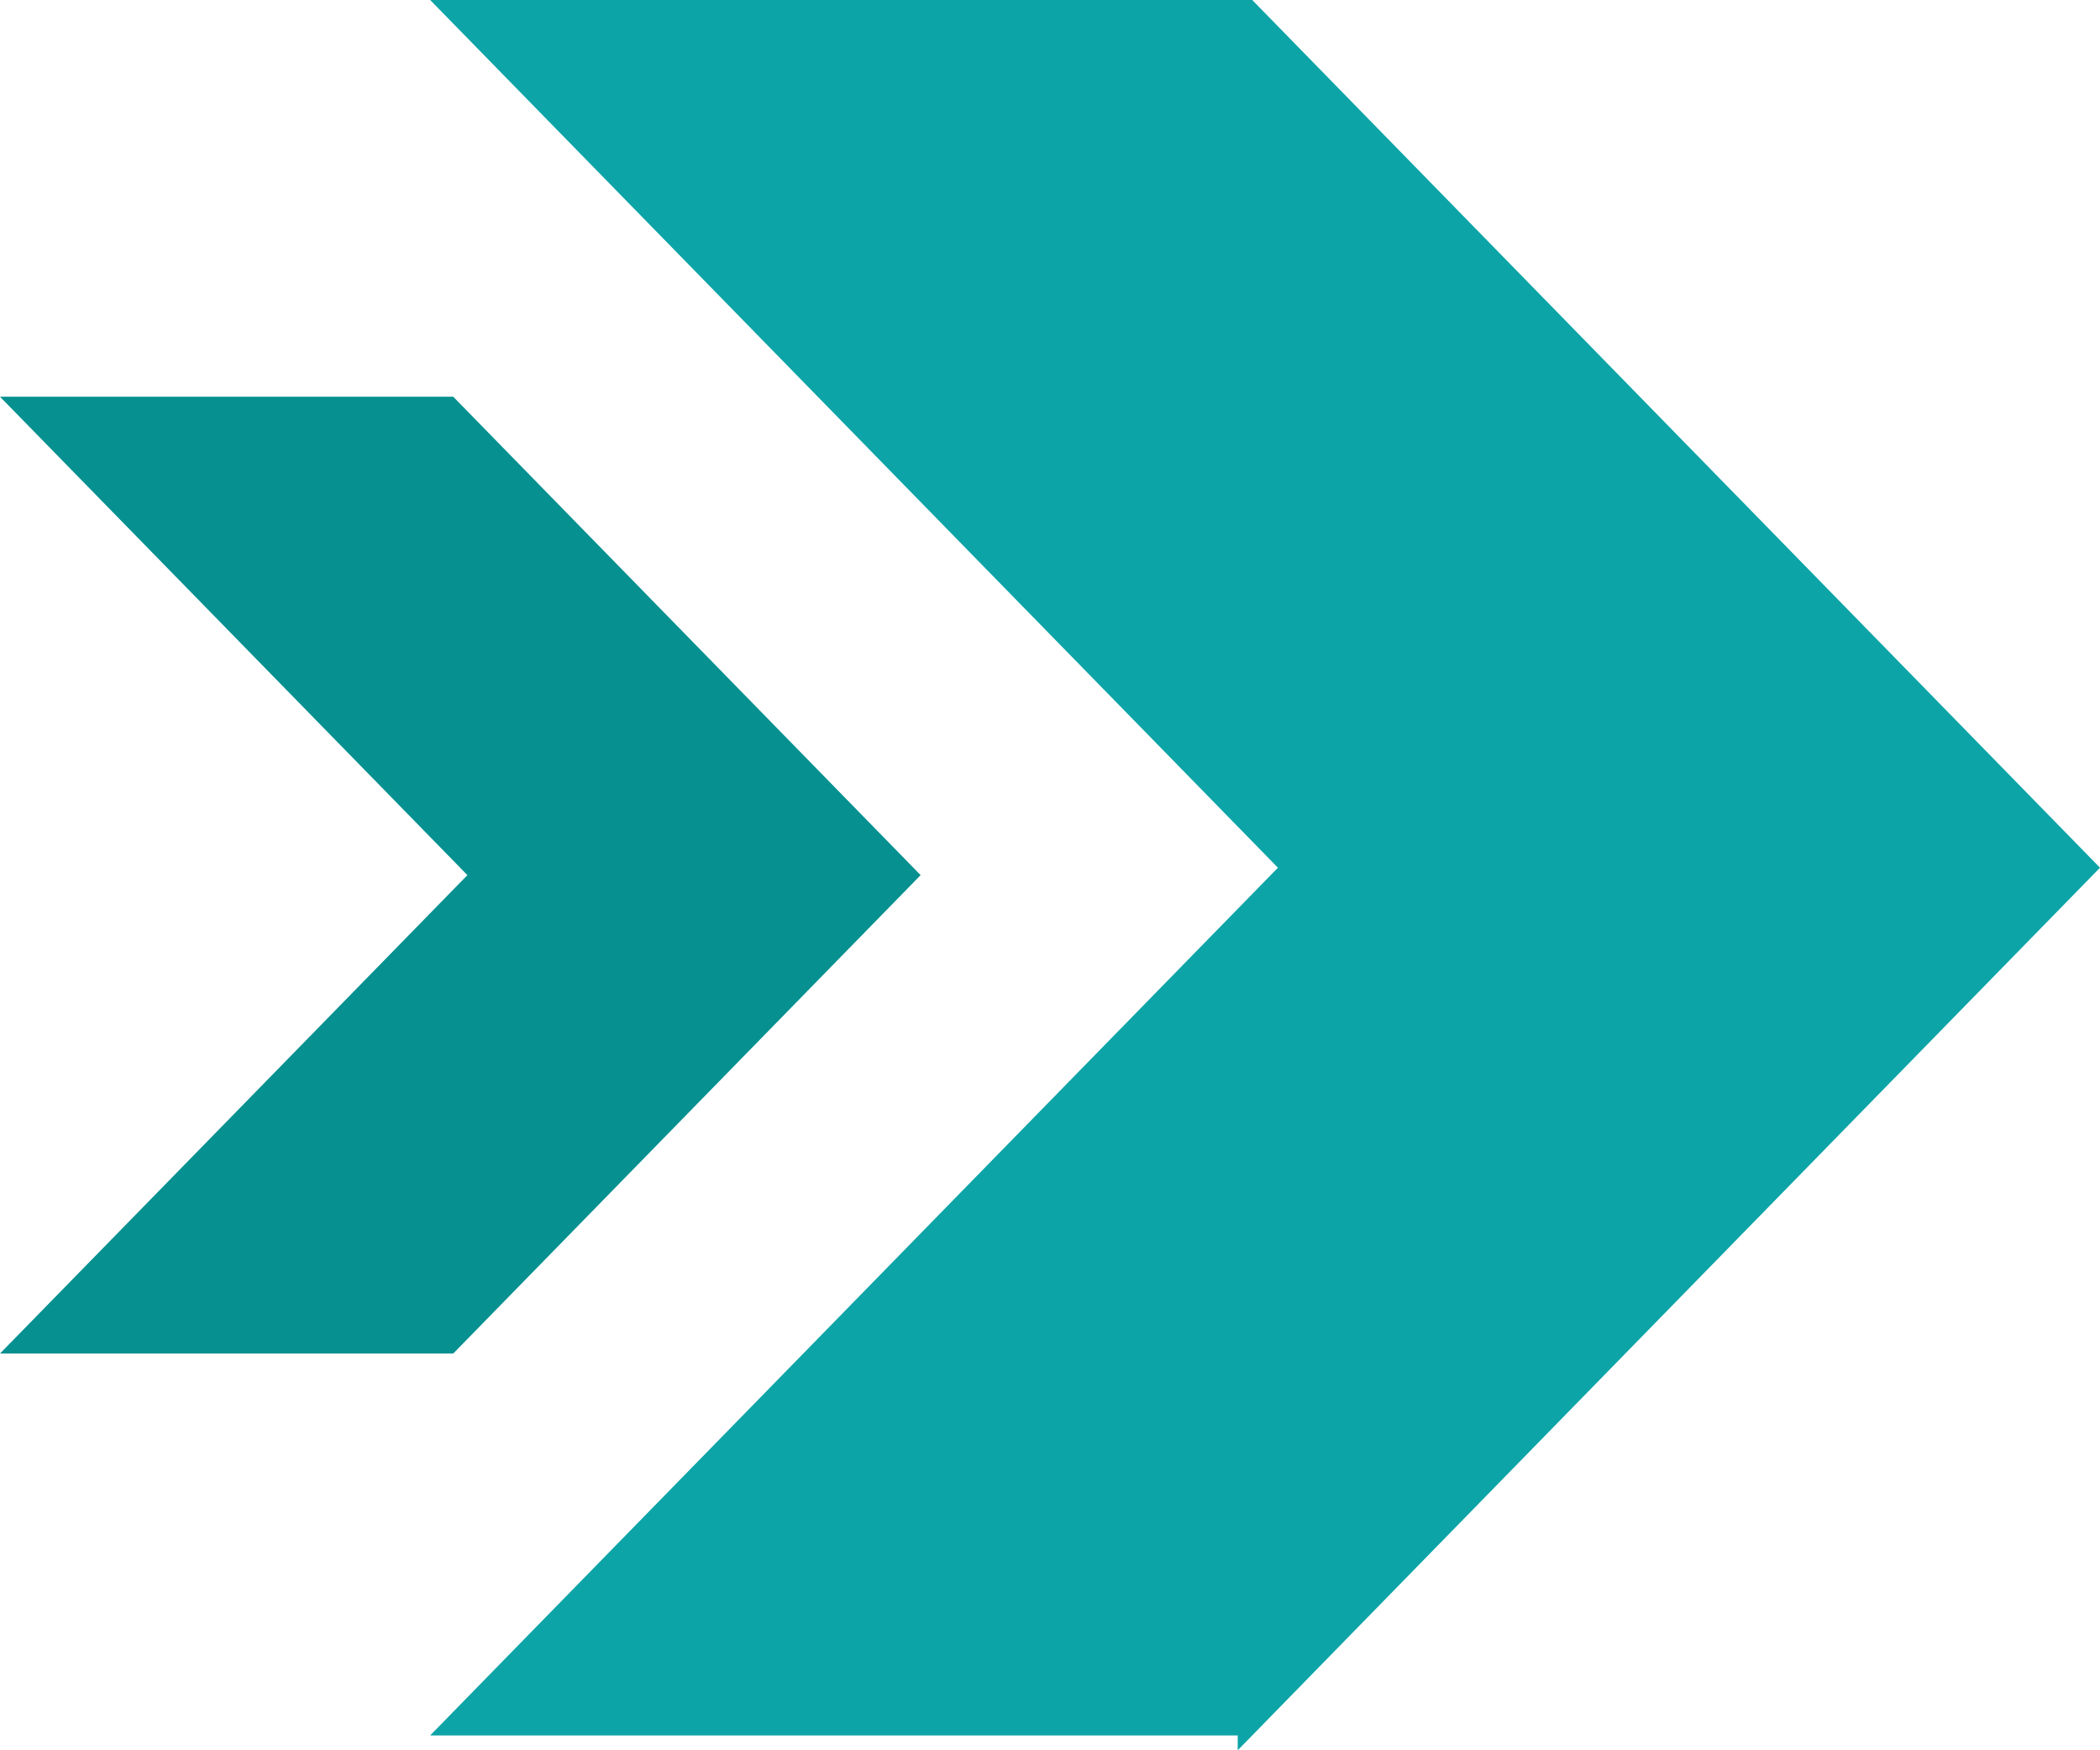
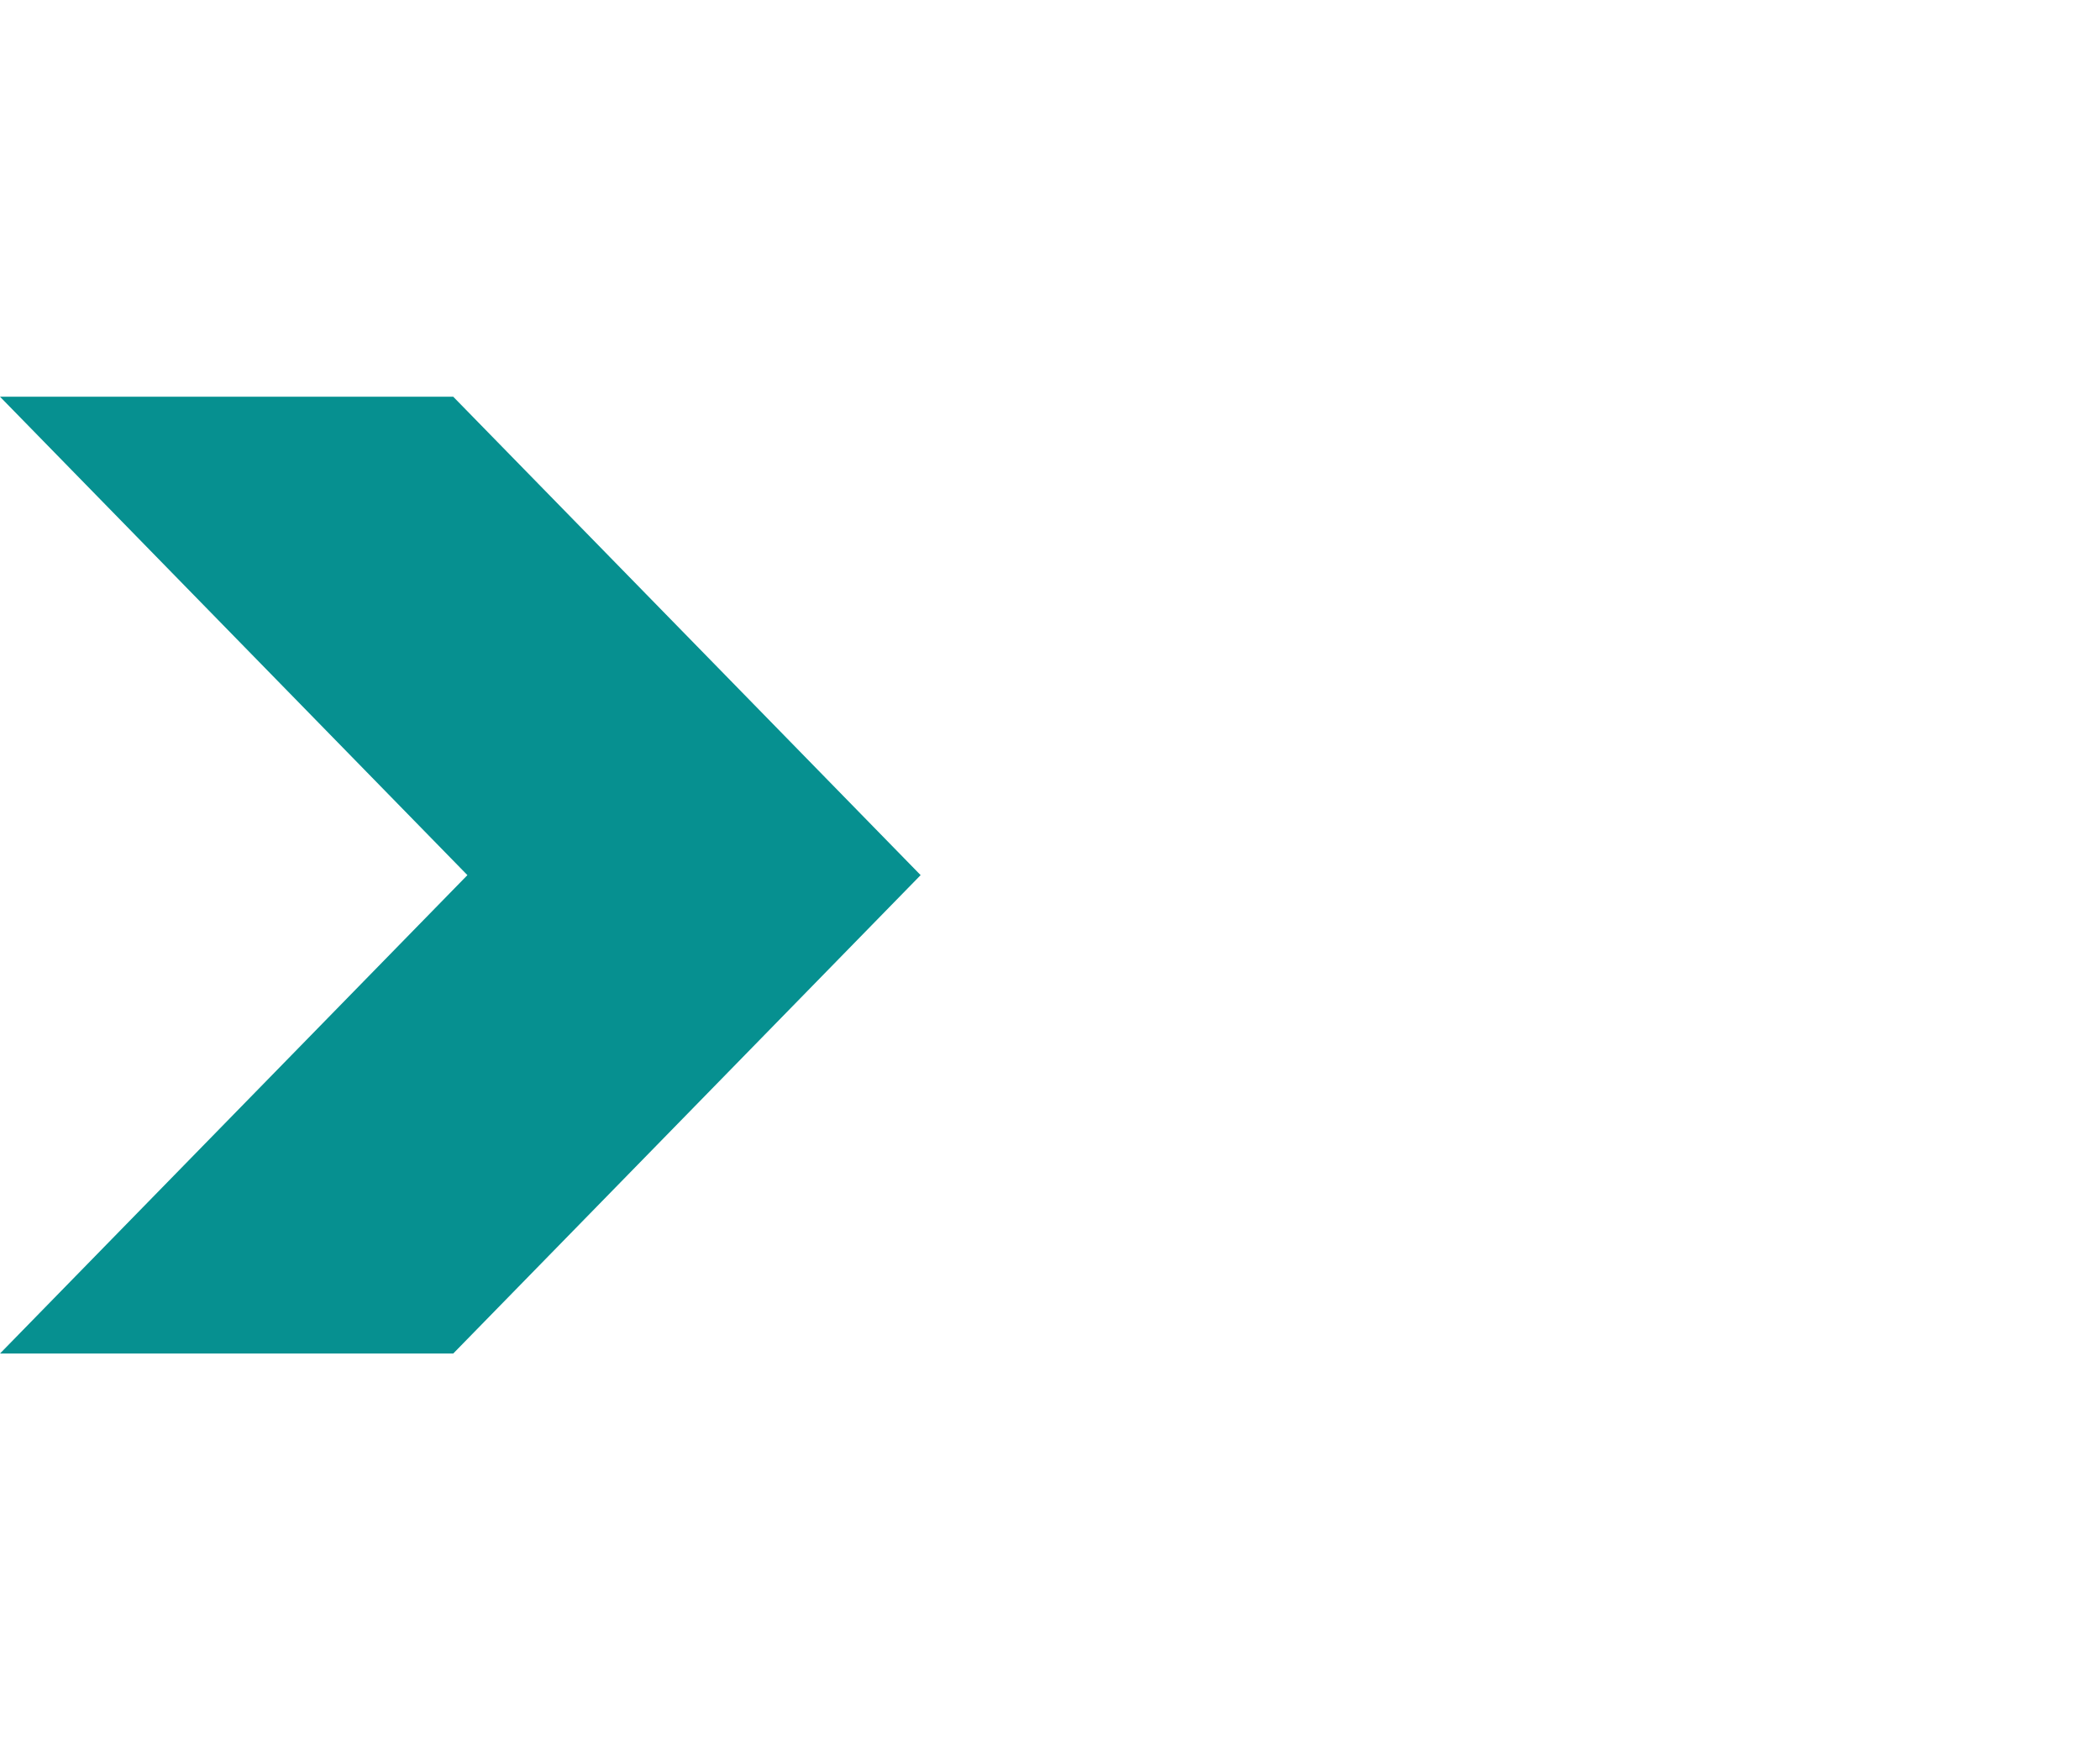
<svg xmlns="http://www.w3.org/2000/svg" xml:space="preserve" width="21.167mm" height="17.639mm" version="1.1" style="shape-rendering:geometricPrecision; text-rendering:geometricPrecision; image-rendering:optimizeQuality; fill-rule:evenodd; clip-rule:evenodd" viewBox="0 0 2116.66 1763.88">
  <defs>
    <style type="text/css"> .fil1 {fill:#069090} .fil0 {fill:#0CA4A7} </style>
  </defs>
  <g id="Слой_x0020_1">
    <g id="_1784598582784">
      <g id="_1463691213328">
-         <polygon class="fil0" points="433.58,1748.92 1288.07,874.46 433.58,0 1262.17,0 1702.36,450.48 2116.66,874.46 1702.36,1298.43 1247.54,1763.88 1247.54,1748.92 " />
        <polygon class="fil1" points="-0,1364.06 471.11,881.94 -0,399.82 456.83,399.82 699.53,648.18 927.93,881.94 699.53,1115.68 456.82,1364.06 " />
      </g>
    </g>
  </g>
</svg>